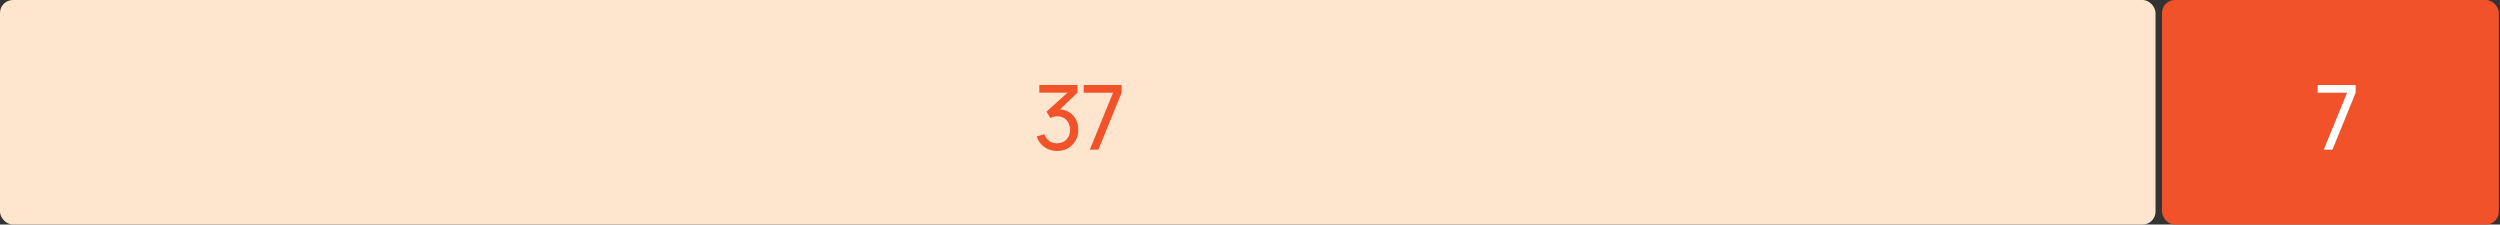
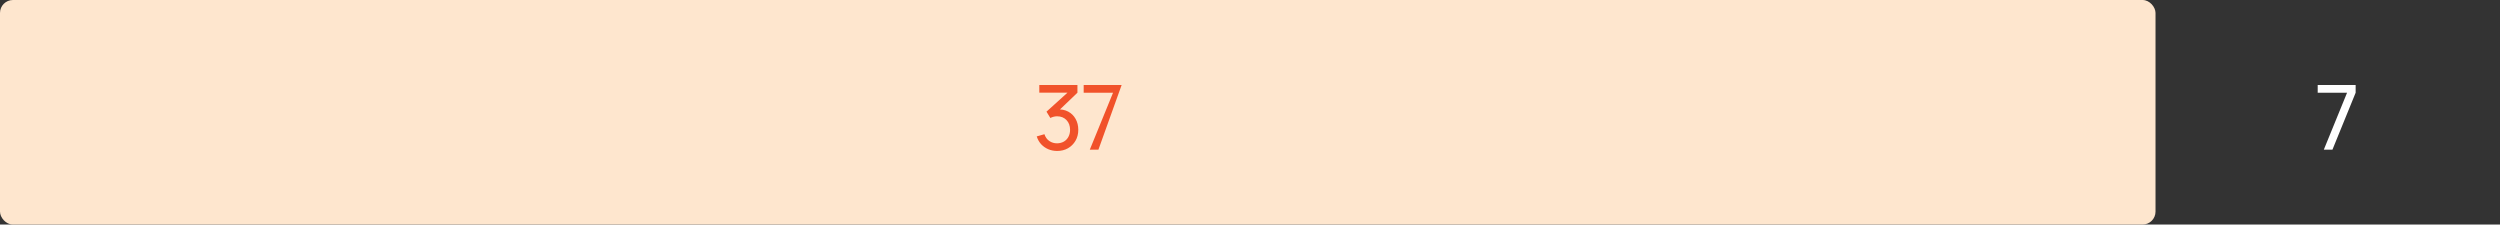
<svg xmlns="http://www.w3.org/2000/svg" width="334" height="30" viewBox="0 0 334 30" fill="none">
  <rect x="0" y="0" width="334" height="30" fill="#333333" stroke="none" />
  <rect width="287.978" height="30" rx="1.73" fill="#FEE6CE" />
-   <path d="M141.239 20.168C140.811 20.168 140.413 20.09 140.045 19.934C139.677 19.774 139.359 19.55 139.091 19.262C138.827 18.97 138.633 18.624 138.509 18.224L139.535 17.93C139.667 18.33 139.887 18.634 140.195 18.842C140.503 19.05 140.849 19.152 141.233 19.148C141.585 19.14 141.889 19.06 142.145 18.908C142.405 18.752 142.605 18.54 142.745 18.272C142.889 18.004 142.961 17.694 142.961 17.342C142.961 16.806 142.801 16.372 142.481 16.04C142.161 15.704 141.741 15.536 141.221 15.536C141.077 15.536 140.925 15.556 140.765 15.596C140.609 15.636 140.463 15.692 140.327 15.764L139.811 14.918L143.015 12.02L143.153 12.38H138.851V11.36H143.945V12.386L141.215 15.002L141.203 14.624C141.775 14.584 142.275 14.678 142.703 14.906C143.131 15.134 143.463 15.46 143.699 15.884C143.939 16.308 144.059 16.794 144.059 17.342C144.059 17.894 143.935 18.382 143.687 18.806C143.439 19.23 143.103 19.564 142.679 19.808C142.255 20.048 141.775 20.168 141.239 20.168ZM145.595 20L148.703 12.386H144.779V11.36H149.849V12.386L146.747 20H145.595Z" fill="#F1522A" />
-   <rect x="288.843" width="45" height="30" rx="1.73" fill="#F1522A" />
+   <path d="M141.239 20.168C140.811 20.168 140.413 20.09 140.045 19.934C139.677 19.774 139.359 19.55 139.091 19.262C138.827 18.97 138.633 18.624 138.509 18.224L139.535 17.93C139.667 18.33 139.887 18.634 140.195 18.842C140.503 19.05 140.849 19.152 141.233 19.148C141.585 19.14 141.889 19.06 142.145 18.908C142.405 18.752 142.605 18.54 142.745 18.272C142.889 18.004 142.961 17.694 142.961 17.342C142.961 16.806 142.801 16.372 142.481 16.04C142.161 15.704 141.741 15.536 141.221 15.536C141.077 15.536 140.925 15.556 140.765 15.596C140.609 15.636 140.463 15.692 140.327 15.764L139.811 14.918L143.015 12.02L143.153 12.38H138.851V11.36H143.945V12.386L141.215 15.002L141.203 14.624C141.775 14.584 142.275 14.678 142.703 14.906C143.131 15.134 143.463 15.46 143.699 15.884C143.939 16.308 144.059 16.794 144.059 17.342C144.059 17.894 143.935 18.382 143.687 18.806C143.439 19.23 143.103 19.564 142.679 19.808C142.255 20.048 141.775 20.168 141.239 20.168ZM145.595 20L148.703 12.386H144.779V11.36H149.849L146.747 20H145.595Z" fill="#F1522A" />
  <path d="M310.46 20L313.568 12.386H309.644V11.36H314.714V12.386L311.612 20H310.46Z" fill="white" />
</svg>